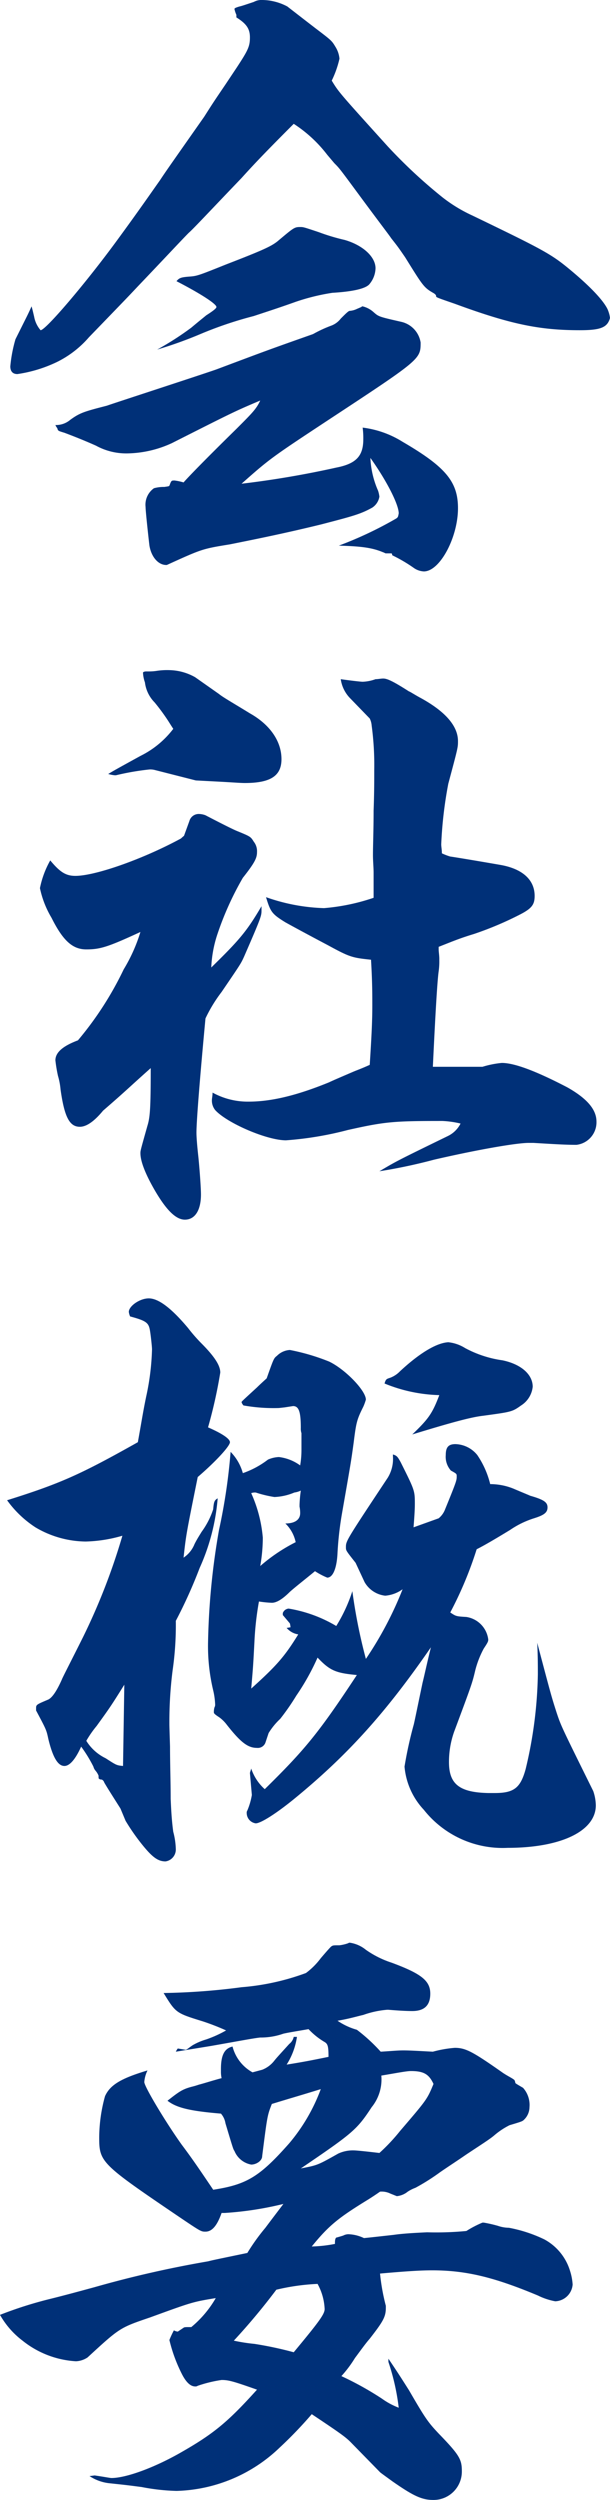
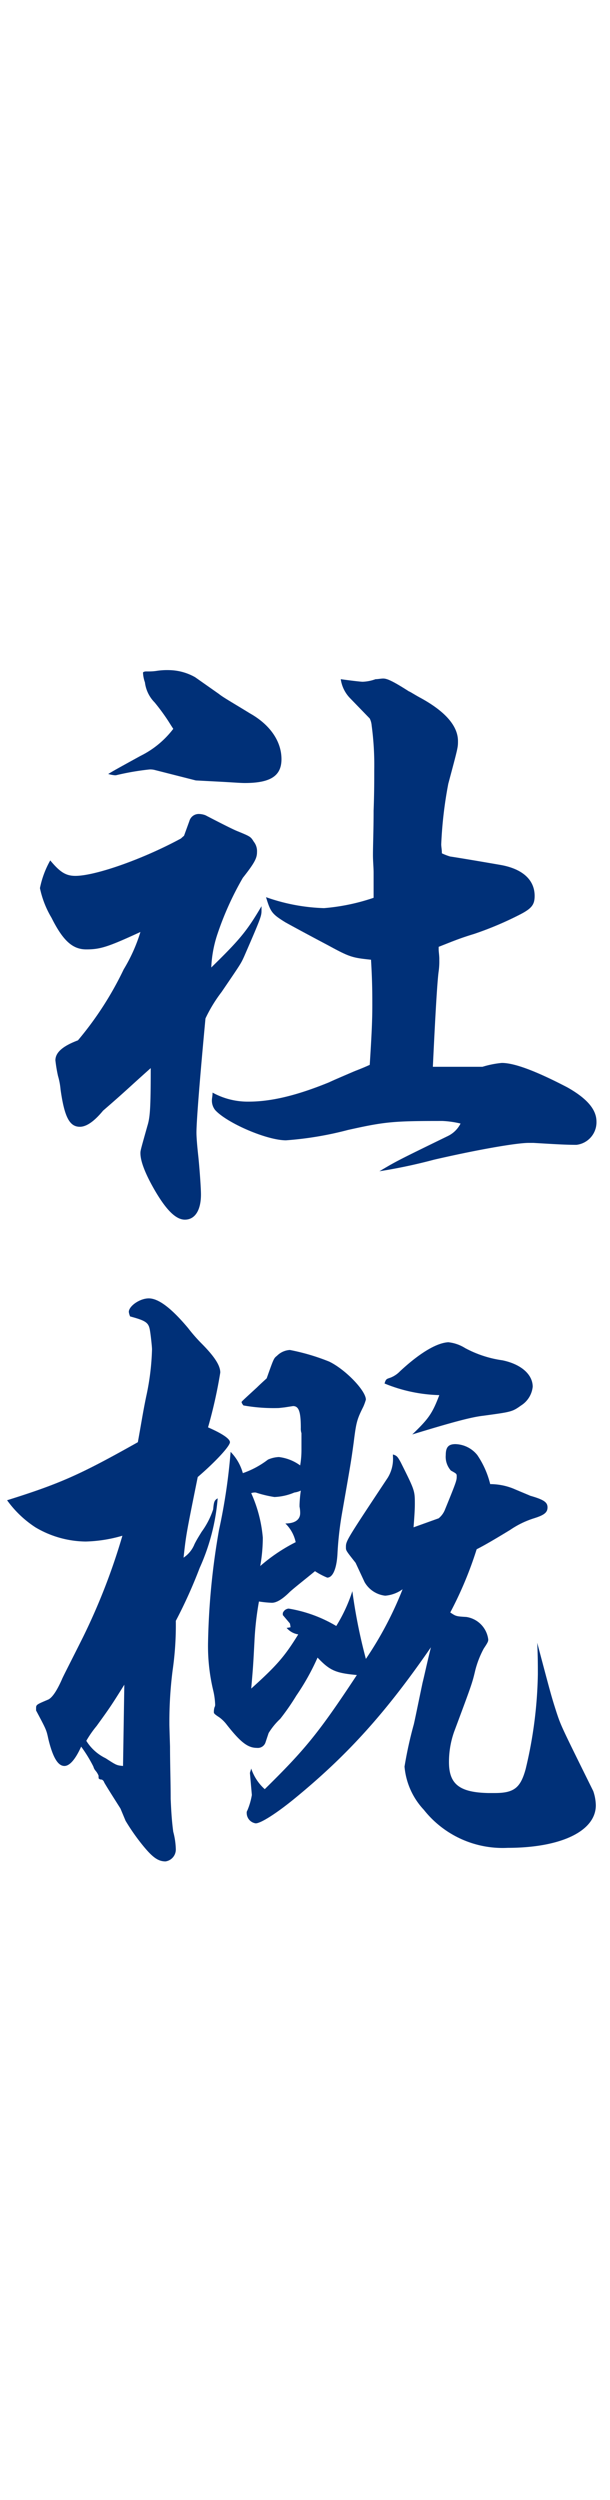
<svg xmlns="http://www.w3.org/2000/svg" viewBox="0 0 84.662 346.533">
  <defs>
    <style>.cls-1{fill:#003078;}</style>
  </defs>
  <title>アセット 1</title>
  <g id="レイヤー_2" data-name="レイヤー 2">
    <g id="テキスト">
-       <path class="cls-1" d="M45.415,21.456a18.476,18.476,0,0,0-4.648-4.291c-4.024,4.023-5.543,5.632-7.241,7.51-4.292,4.47-6.705,7.062-7.331,7.599-.894.894-3.219,3.397-7.062,7.42-1.431,1.52-1.431,1.52-6.795,7.063A14.122,14.122,0,0,1,7.956,50.154a18.925,18.925,0,0,1-5.543,1.699c-.625,0-.983-.357-.983-1.073a19.742,19.742,0,0,1,.716-3.755c.089-.179.626-1.251,1.43-2.861.18-.357.447-.894.805-1.699.179.626.269,1.073.358,1.431a3.955,3.955,0,0,0,.893,1.877c.715,0,6.258-6.526,10.46-12.248,3.219-4.381,5.186-7.242,6.079-8.493.894-1.341.894-1.341,6.169-8.85,1.252-1.967,1.252-1.967,2.95-4.47l1.609-2.413c1.52-2.325,1.788-2.861,1.788-4.113,0-1.162-.447-1.877-1.878-2.772V2.056a3.714,3.714,0,0,1-.268-.805c0-.089.089-.179.715-.357.357-.089.357-.089,1.967-.626A2.274,2.274,0,0,1,36.476,0,7.601,7.601,0,0,1,39.873.894c2.771,2.146,2.771,2.146,3.934,3.04,2.234,1.699,2.234,1.699,2.772,2.593a3.72,3.72,0,0,1,.536,1.609,13.879,13.879,0,0,1-1.073,3.04c.983,1.609.983,1.609,7.778,9.119a70.417,70.417,0,0,0,7.599,7.063A20.69,20.69,0,0,0,65.53,29.86c10.014,4.828,10.997,5.364,13.679,7.599s4.47,4.112,5.096,5.364a4.31,4.31,0,0,1,.357,1.251c-.357,1.341-1.341,1.699-4.201,1.699-5.543,0-9.566-.805-17.344-3.666-2.593-.894-2.593-.894-2.593-1.073s-.179-.268-.269-.358c-1.431-.804-1.52-.983-4.022-5.006-.983-1.43-.983-1.43-1.967-2.682-.09-.179-1.609-2.146-4.381-5.9s-2.772-3.755-3.487-4.47Zm4.738,21.099c.09-.089.09-.089.179-.089a3.49,3.49,0,0,1,1.52.805c.715.626.715.626,3.844,1.341a3.5,3.5,0,0,1,2.683,2.861c0,2.324,0,2.324-12.785,10.728-7.867,5.185-8.135,5.364-12.068,8.851A131.704,131.704,0,0,0,46.667,64.816c2.772-.537,3.755-1.609,3.755-3.934a11.404,11.404,0,0,0-.09-1.609A13.527,13.527,0,0,1,55.875,61.24c5.99,3.487,7.689,5.543,7.689,9.209,0,4.023-2.503,8.761-4.738,8.761a2.656,2.656,0,0,1-1.341-.447,20.859,20.859,0,0,0-3.039-1.788.896.896,0,0,0-.09-.269h-.805c-.089,0-.179-.089-.447-.179-1.52-.626-3.039-.805-6.079-.894a52.903,52.903,0,0,0,7.957-3.755c.269-.179.269-.268.357-.715,0-1.252-1.698-4.559-3.933-7.689a12.62,12.62,0,0,0,1.073,4.56,4.587,4.587,0,0,1,.179.805,2.269,2.269,0,0,1-.983,1.52c-1.609.894-2.593,1.162-7.064,2.324C39.873,73.845,35.938,74.65,31.916,75.455c-3.845.626-3.845.626-8.762,2.861h-.089c-1.073,0-2.057-1.073-2.325-2.682-.089-.715-.536-4.738-.536-5.364a2.79,2.79,0,0,1,1.162-2.593,4.952,4.952,0,0,1,1.431-.179c.626-.089.626-.089.715-.179.269-.715.269-.715.716-.715a7.812,7.812,0,0,1,1.251.268c.447-.537,2.861-3.04,7.331-7.42,2.235-2.235,2.771-2.772,3.308-3.934-3.576,1.52-3.576,1.52-12.248,5.9a15.262,15.262,0,0,1-6.169,1.431A8.731,8.731,0,0,1,13.32,61.776c-.805-.358-2.235-.983-4.381-1.788-.893-.269-.893-.269-.983-.626a1.951,1.951,0,0,1-.268-.447A3.042,3.042,0,0,0,9.744,58.2c1.341-.983,1.967-1.162,5.096-1.967.447-.179,14.752-4.828,15.377-5.096,7.152-2.682,7.152-2.682,13.231-4.828a17.767,17.767,0,0,1,2.504-1.162,2.984,2.984,0,0,0,1.341-.983c.715-.715,1.072-1.073,1.252-1.073a2.682,2.682,0,0,0,.983-.268ZM26.552,45.416c1.162-.983,1.967-1.609,2.057-1.698.983-.626,1.43-.983,1.43-1.163,0-.447-2.413-1.967-5.543-3.576.358-.447.626-.537,1.609-.626,1.252-.089,1.252-.089,5.275-1.699,5.096-1.967,6.258-2.503,7.151-3.218,2.235-1.877,2.325-1.967,3.129-1.967.447,0,.447,0,2.593.715a28.188,28.188,0,0,0,3.576,1.073c2.503.715,4.291,2.324,4.291,3.934a3.567,3.567,0,0,1-.804,2.146c-.447.626-2.147,1.073-5.186,1.252a29.302,29.302,0,0,0-5.096,1.252c-2.504.894-4.471,1.52-5.811,1.967a53.358,53.358,0,0,0-7.42,2.503,57.264,57.264,0,0,1-5.99,2.146A41.014,41.014,0,0,0,26.552,45.416Z" />
      <path class="cls-1" d="M26.283,113.812a1.344,1.344,0,0,1,1.342-.982,2.677,2.677,0,0,1,.893.178q3.353,1.743,4.291,2.147c1.967.805,1.967.805,2.414,1.52a2.105,2.105,0,0,1,.447,1.43c0,.805-.269,1.432-1.967,3.576a42.412,42.412,0,0,0-3.576,7.957,16.728,16.728,0,0,0-.805,4.471c3.934-3.844,4.917-5.006,6.974-8.494v.537c0,.805,0,.894-2.414,6.438-.447.982-.447.982-3.129,4.916a20.126,20.126,0,0,0-2.235,3.666c-.715,7.6-1.252,14.125-1.252,15.824,0,.625.09,1.787.269,3.396.179,1.789.357,4.291.357,5.186,0,2.147-.805,3.486-2.234,3.486-1.252,0-2.593-1.34-4.202-4.111-1.341-2.324-1.967-4.023-1.967-5.096,0-.357,0-.357.983-3.846.357-1.162.447-2.502.447-7.955-3.309,2.949-3.309,3.039-6.616,5.9-1.252,1.52-2.324,2.234-3.219,2.234-1.43,0-2.146-1.342-2.682-5.186a9.59,9.59,0,0,0-.357-1.877,20.396,20.396,0,0,1-.357-2.147c0-1.072.983-1.967,3.129-2.772a46.156,46.156,0,0,0,6.348-9.834,22.814,22.814,0,0,0,2.324-5.186c-4.471,2.057-5.543,2.414-7.51,2.414-1.878,0-3.219-1.162-4.828-4.381a13.328,13.328,0,0,1-1.608-4.111,12.984,12.984,0,0,1,1.43-3.844c1.341,1.607,2.146,2.144,3.487,2.144,2.772,0,9.387-2.324,14.661-5.186.269-.268.447-.357.447-.447ZM21.545,106.75a2.462,2.462,0,0,0-.805-.09,36.129,36.129,0,0,0-4.648.805h-.179a5.096,5.096,0,0,1-.895-.178c.895-.537.895-.537,4.471-2.504a12.898,12.898,0,0,0,4.56-3.754c-.357-.537-.626-.984-.805-1.252a28.631,28.631,0,0,0-1.788-2.414,4.762,4.762,0,0,1-1.341-2.771,4.692,4.692,0,0,1-.269-1.342c0-.089.179-.179.447-.179h.357a6.988,6.988,0,0,0,1.162-.089,9.726,9.726,0,0,1,1.788-.09,7.533,7.533,0,0,1,3.486.983l3.309,2.325c.536.447,1.967,1.252,4.291,2.682,2.86,1.609,4.381,3.934,4.381,6.348,0,2.324-1.52,3.309-5.097,3.309-.625,0-1.698-.09-3.397-.18l-3.397-.178Zm45.416,41.125a13.334,13.334,0,0,1,2.683-.537c1.788,0,4.827,1.162,9.118,3.398,2.683,1.52,4.023,3.039,4.023,4.738a3.147,3.147,0,0,1-2.771,3.219c-1.52,0-2.95-.09-5.99-.27h-.625c-1.788,0-7.331.984-13.143,2.324a74.341,74.341,0,0,1-7.599,1.609c2.413-1.43,2.413-1.43,9.565-4.916a3.847,3.847,0,0,0,1.699-1.699,13.272,13.272,0,0,0-2.504-.357c-6.794,0-7.956.09-13.142,1.252a47.081,47.081,0,0,1-8.583,1.43c-2.682,0-8.225-2.414-9.834-4.201a2.103,2.103,0,0,1-.446-1.432c0-.178.089-.535.089-.982a10.113,10.113,0,0,0,5.007,1.252c3.218,0,6.794-.894,11.175-2.682.357-.18,1.609-.717,3.486-1.522.447-.178,1.162-.445,2.147-.893.268-4.203.357-6.17.357-8.225,0-1.609,0-3.309-.179-6.348-2.593-.27-2.95-.357-5.901-1.967-3.218-1.699-5.184-2.772-5.989-3.219-1.878-1.162-2.057-1.432-2.683-3.486a26.344,26.344,0,0,0,8.047,1.52,28.568,28.568,0,0,0,6.884-1.432v-3.486c0-.715-.09-1.609-.09-2.414,0-1.43.09-3.397.09-6.168.089-2.414.089-4.113.089-5.633a40.889,40.889,0,0,0-.357-6.168,2.685,2.685,0,0,0-.268-.984l-2.772-2.859A4.719,4.719,0,0,1,47.293,94.145c1.252.179,2.771.357,3.039.357A5.792,5.792,0,0,0,52.12,94.145c.358,0,.716-.09,1.073-.09.536,0,1.341.358,3.576,1.789.089,0,.626.357,1.431.805,3.665,1.967,5.363,4.023,5.363,6.078,0,.894,0,.894-1.341,5.9a57.18,57.18,0,0,0-.983,8.404c0,.357.09.715.09,1.252a7.889,7.889,0,0,0,1.162.447c.089,0,2.86.447,6.974,1.162,3.039.537,4.738,2.057,4.738,4.291,0,1.162-.358,1.699-1.878,2.504a46.377,46.377,0,0,1-6.526,2.772c-2.056.625-2.86.982-4.917,1.787v.357c0,.27.09.895.09,1.252v.268a9.717,9.717,0,0,1-.09,1.521c-.179,1.25-.447,5.631-.805,13.23Z" />
      <path class="cls-1" d="M16.718,250.691c-1.699-2.682-1.699-2.682-2.235-3.576-.089-.268-.268-.447-.447-.447a.388.388,0,0,1-.268-.09c-.09,0-.09-.178-.09-.445a2.523,2.523,0,0,0-.446-.717,1.424,1.424,0,0,1-.269-.535,19.335,19.335,0,0,0-1.699-2.772c-.804,1.787-1.608,2.682-2.324,2.682-.893,0-1.609-1.162-2.234-3.754-.269-1.252-.269-1.252-1.699-3.936v-.268c0-.535,0-.535,1.699-1.252.536-.268,1.162-1.162,1.877-2.771.09-.268,1.252-2.502,2.95-5.9a87.175,87.175,0,0,0,5.454-14.035,19.77,19.77,0,0,1-5.097.805,13.929,13.929,0,0,1-6.973-1.967A14.725,14.725,0,0,1,.983,207.957c7.42-2.324,10.191-3.576,18.148-8.045.536-2.951.715-4.203,1.162-6.348a34.586,34.586,0,0,0,.805-6.527c0-.357-.179-1.967-.269-2.502-.179-1.162-.447-1.432-2.772-2.057a2.29,2.29,0,0,1-.179-.625c0-.805,1.52-1.879,2.771-1.879,1.341,0,3.129,1.342,5.453,4.113a22.865,22.865,0,0,0,1.788,2.057c1.878,1.877,2.683,3.129,2.683,4.111a66.092,66.092,0,0,1-1.699,7.6c2.057.894,3.04,1.609,3.04,2.057,0,.535-1.967,2.682-4.471,4.828-1.608,7.955-1.608,7.955-1.967,11.174a4.054,4.054,0,0,0,1.52-1.877c.357-.715.715-1.252.983-1.699a11.137,11.137,0,0,0,1.609-3.129c.089-1.072.179-1.252.625-1.52a29.103,29.103,0,0,1-2.503,9.656,66.812,66.812,0,0,1-3.308,7.33,43.82,43.82,0,0,1-.447,6.885,56.208,56.208,0,0,0-.447,7.33c0,.357,0,.357.09,3.219,0,2.414.09,4.828.09,7.24.089,2.057.179,3.219.357,4.561a10.364,10.364,0,0,1,.357,2.414,1.666,1.666,0,0,1-1.431,1.697c-1.072,0-1.877-.625-3.308-2.412a29.013,29.013,0,0,1-2.235-3.219Zm.536-17.164c-1.788,2.859-1.967,3.129-3.844,5.721a14.583,14.583,0,0,0-1.431,2.057,6.455,6.455,0,0,0,2.682,2.414c1.52.982,1.52.982,2.414,1.072ZM38.71,195.174a23.85,23.85,0,0,1-4.917-.357,1.196,1.196,0,0,1-.268-.447c0-.09,0-.09,2.146-2.057.447-.447,1.341-1.252,1.341-1.252.983-2.772.983-2.772,1.431-3.129a2.751,2.751,0,0,1,1.788-.805,29.517,29.517,0,0,1,5.453,1.609c2.235,1.072,5.096,4.024,5.096,5.275a7.327,7.327,0,0,1-.357.983c-.894,1.789-.983,2.146-1.341,5.008-.357,2.592-.357,2.592-1.609,9.744a46.57,46.57,0,0,0-.626,5.453c-.089,2.147-.626,3.486-1.431,3.486a10.185,10.185,0,0,1-1.698-.895c-1.52,1.252-2.682,2.147-3.486,2.861-1.073,1.072-1.878,1.52-2.504,1.52a14.954,14.954,0,0,1-1.788-.178,42.175,42.175,0,0,0-.625,5.543c-.179,3.397-.179,3.397-.447,6.525,3.576-3.219,4.648-4.469,6.526-7.51a2.624,2.624,0,0,1-1.609-.895l.536-.088a3.177,3.177,0,0,0-.089-.537l-.983-1.162v-.268a.955.955,0,0,1,.805-.627,18.875,18.875,0,0,1,6.615,2.414,21.864,21.864,0,0,0,2.235-4.828,74.639,74.639,0,0,0,1.877,9.389,49.499,49.499,0,0,0,5.096-9.656,4.748,4.748,0,0,1-2.413.895,3.786,3.786,0,0,1-2.861-1.877l-1.252-2.684c-1.341-1.697-1.341-1.697-1.341-2.144,0-.894,0-.894,5.811-9.656a4.99,4.99,0,0,0,.715-2.949v-.27c.536.18.626.27,1.073,1.074,1.967,3.934,1.967,3.934,1.967,5.811,0,.894-.09,2.057-.179,3.219l3.486-1.252a2.971,2.971,0,0,0,.894-1.252c1.609-3.934,1.609-4.023,1.609-4.559,0-.357,0-.357-.805-.805a2.863,2.863,0,0,1-.715-2.147c0-1.072.357-1.52,1.341-1.52a4.035,4.035,0,0,1,3.04,1.52,12.389,12.389,0,0,1,1.788,4.024,8.629,8.629,0,0,1,3.218.625c1.252.537,2.147.894,2.325.984,1.877.537,2.413.895,2.413,1.609s-.446,1.072-1.877,1.52a12.495,12.495,0,0,0-3.308,1.609c-2.057,1.252-3.576,2.145-4.649,2.682a52.155,52.155,0,0,1-3.665,8.762c.805.537.805.537,2.235.625a3.604,3.604,0,0,1,3.039,3.129c0,.27-.089.447-.626,1.252a13.215,13.215,0,0,0-1.162,2.951c-.447,1.877-.447,1.877-2.95,8.582a12.54,12.54,0,0,0-.715,4.201c0,3.041,1.431,4.203,5.453,4.291H68.66c2.682,0,3.575-.715,4.291-3.307a59.986,59.986,0,0,0,1.698-13.143c0-1.072,0-2.592-.089-4.381,1.967,7.42,1.967,7.42,2.682,9.656.626,1.877.626,1.877,5.096,10.906a6.437,6.437,0,0,1,.357,1.967c0,3.576-4.827,5.9-12.247,5.9a13.951,13.951,0,0,1-11.623-5.273,10.009,10.009,0,0,1-2.682-5.99,56.116,56.116,0,0,1,1.252-5.723c.089-.268.536-2.502,1.251-5.9.269-1.072.626-2.772,1.162-4.916-6.168,8.94-11.443,14.84-18.863,20.92-2.503,2.055-4.738,3.486-5.453,3.486a1.453,1.453,0,0,1-1.252-1.432.537.537,0,0,1,.09-.357,9.508,9.508,0,0,0,.625-2.144l-.268-3.039c0-.09.089-.27.179-.627a6.659,6.659,0,0,0,1.877,2.861c5.543-5.453,7.421-7.69,12.785-15.824-2.95-.268-3.755-.625-5.454-2.414a32.56,32.56,0,0,1-2.95,5.275,32.2,32.2,0,0,1-2.235,3.219,9.371,9.371,0,0,0-1.608,1.967l-.447,1.34a1.12,1.12,0,0,1-1.162.715c-1.252,0-2.235-.715-4.202-3.217a5.039,5.039,0,0,0-.983-.984c-.536-.357-.805-.537-.805-.715a2.203,2.203,0,0,1,.09-.715.683.683,0,0,0,.089-.357,9.99,9.99,0,0,0-.268-1.967,26.404,26.404,0,0,1-.716-6.795,99.175,99.175,0,0,1,1.52-15.467,80.595,80.595,0,0,0,1.608-10.818,6.784,6.784,0,0,1,1.699,2.951,12.363,12.363,0,0,0,3.486-1.877,4.194,4.194,0,0,1,1.52-.357,6.278,6.278,0,0,1,2.95,1.162,12.723,12.723,0,0,0,.18-2.147V198.66a1.959,1.959,0,0,1-.09-.715c0-2.236-.269-3.041-1.073-3.041l-1.162.18Zm-2.234,17.969a22.868,22.868,0,0,1-.357,3.934,23.702,23.702,0,0,1,4.917-3.307,5.047,5.047,0,0,0-1.431-2.594c1.341,0,2.056-.535,2.056-1.43a4.132,4.132,0,0,0-.089-.894v-.268a17.626,17.626,0,0,1,.179-1.967,2.941,2.941,0,0,1-.894.268,7.875,7.875,0,0,1-2.772.625,16.239,16.239,0,0,1-2.593-.625h-.09a1.323,1.323,0,0,0-.536.09A18.863,18.863,0,0,1,36.476,213.143Zm24.496-19.758a21.361,21.361,0,0,1-7.6-1.609c.179-.625.269-.625.805-.805a3.721,3.721,0,0,0,1.341-.893c2.593-2.414,5.007-3.934,6.705-4.023a5.465,5.465,0,0,1,2.324.805,15.405,15.405,0,0,0,5.186,1.699c2.593.535,4.202,1.967,4.202,3.664a3.492,3.492,0,0,1-1.609,2.594c-1.252.893-1.341.893-5.274,1.43-1.609.18-4.291.894-9.834,2.592C59.451,196.693,59.988,195.978,60.972,193.385Z" />
-       <path class="cls-1" d="M25.747,284.131c.179,0,.447-.268.983-.627a8.423,8.423,0,0,1,1.878-.803,16.304,16.304,0,0,0,2.772-1.252,32.524,32.524,0,0,0-3.219-1.252c-3.755-1.162-3.755-1.162-5.454-3.934a92.184,92.184,0,0,0,10.818-.805,33.337,33.337,0,0,0,8.939-1.967,10.034,10.034,0,0,0,2.057-2.057c.536-.625,1.072-1.252,1.431-1.609.268-.178.268-.178,1.162-.178a5.852,5.852,0,0,0,1.162-.27c.179-.09.179-.09.269-.09a4.583,4.583,0,0,1,2.234.984,13.347,13.347,0,0,0,3.576,1.787c4.112,1.521,5.364,2.504,5.364,4.293,0,1.609-.805,2.412-2.503,2.412-.983,0-2.235-.088-3.309-.178H53.73a12.99,12.99,0,0,0-3.308.715c-.805.18-1.967.537-3.576.805a9.062,9.062,0,0,0,2.683,1.252,23.709,23.709,0,0,1,3.308,3.039c1.52-.09,2.324-.178,3.129-.178.983,0,2.324.088,4.112.178a16.434,16.434,0,0,1,3.04-.535c1.52,0,2.503.535,6.705,3.486.536.357,1.072.625,1.341.805.269.178.269.178.357.535,0,.09,0,.09,1.073.717a3.553,3.553,0,0,1,.894,2.682,2.44,2.44,0,0,1-.715,1.697c-.269.27-.269.27-2.057.805a10.344,10.344,0,0,0-2.146,1.432c-.626.535-2.057,1.43-3.934,2.682-1.162.805-2.414,1.609-3.576,2.414a29.483,29.483,0,0,1-3.397,2.144,5.29,5.29,0,0,0-1.072.537,2.846,2.846,0,0,1-1.52.625l-.894-.357a2.73,2.73,0,0,0-1.431-.268c-.894.625-1.609,1.072-2.056,1.342-3.755,2.324-5.097,3.397-7.421,6.258a18.774,18.774,0,0,0,3.219-.357v-.18c0-.447.09-.715.269-.715.625-.18.625-.18.894-.268a1.529,1.529,0,0,1,.715-.18,5.396,5.396,0,0,1,2.147.537c.894-.09.894-.09,4.112-.447,1.251-.18,2.772-.268,4.648-.357a44.001,44.001,0,0,0,5.454-.18,14.773,14.773,0,0,1,2.234-1.162H67.14a19.012,19.012,0,0,1,1.967.447,4.822,4.822,0,0,0,1.52.268,19.543,19.543,0,0,1,4.917,1.609,7.397,7.397,0,0,1,3.576,4.381,7.696,7.696,0,0,1,.357,1.877,2.516,2.516,0,0,1-2.414,2.326,9.209,9.209,0,0,1-2.414-.805c-5.989-2.504-9.923-3.488-14.661-3.488-1.431,0-3.219.09-7.242.447a28.516,28.516,0,0,0,.805,4.471v.268c0,1.252-.357,1.877-2.234,4.291-.626.717-1.252,1.609-2.057,2.684a16.465,16.465,0,0,1-1.878,2.502,43.594,43.594,0,0,1,5.633,3.129,10.129,10.129,0,0,0,2.324,1.252A31.586,31.586,0,0,0,53.908,327.4v-.447c1.342,1.967,2.235,3.398,2.861,4.381,2.235,3.846,2.593,4.381,4.112,5.99,2.861,2.951,3.219,3.576,3.219,5.186a3.933,3.933,0,0,1-3.934,4.023c-1.609,0-2.772-.537-5.722-2.594-.983-.715-1.609-1.162-1.699-1.252l-4.112-4.201c-.715-.715-1.609-1.34-5.364-3.844a57.621,57.621,0,0,1-4.47,4.648,21.462,21.462,0,0,1-14.305,5.99,28.962,28.962,0,0,1-4.827-.537c-2.057-.268-2.057-.268-4.56-.535a6.193,6.193,0,0,1-2.682-.984l.715-.09c1.252.18,2.146.357,2.324.357,1.967,0,5.722-1.34,9.388-3.397,4.738-2.682,6.705-4.291,10.817-8.851-3.308-1.162-3.934-1.34-4.917-1.34a18.222,18.222,0,0,0-3.309.805.534.534,0,0,1-.357.09c-.626,0-1.251-.537-1.877-1.789a21.379,21.379,0,0,1-1.699-4.649,12.764,12.764,0,0,1,.626-1.342,1.264,1.264,0,0,0,.537.18l.804-.537c.09-.09.358-.09.716-.09h.357a14.791,14.791,0,0,0,3.397-4.021c-3.219.535-3.219.535-9.119,2.682-4.202,1.43-4.202,1.43-8.672,5.543a3.144,3.144,0,0,1-1.609.535,13.077,13.077,0,0,1-7.42-2.859A11.68,11.68,0,0,1,0,320.875a54.867,54.867,0,0,1,7.062-2.236c2.146-.535,4.112-1.072,6.079-1.607a149.577,149.577,0,0,1,15.734-3.576c.716-.18.716-.18,5.454-1.162a28.174,28.174,0,0,1,2.503-3.488c.805-1.072.805-1.072,2.503-3.307A46.225,46.225,0,0,1,31.2,306.75h-.446c-.626,1.787-1.341,2.592-2.235,2.592-.626,0-.626,0-3.934-2.234-10.55-7.152-10.817-7.422-10.817-10.818a21.808,21.808,0,0,1,.805-5.721c.715-1.609,2.324-2.504,5.9-3.576a4.393,4.393,0,0,0-.447,1.609c0,.625,2.95,5.543,5.186,8.672,1.609,2.144,2.503,3.486,4.381,6.258,4.648-.715,6.436-1.789,10.549-6.438a25.134,25.134,0,0,0,4.381-7.51c-3.486,1.072-3.576,1.072-6.795,2.057-.625,1.609-.625,1.609-1.341,7.24,0,.627-.805,1.164-1.52,1.164a3.117,3.117,0,0,1-2.324-1.879c-.179-.268-.179-.268-1.252-3.844a2.67,2.67,0,0,0-.626-1.342c-4.291-.357-6.169-.805-7.42-1.787,1.609-1.252,2.056-1.609,3.486-1.967.357-.09.626-.18.894-.268.715-.18,1.788-.537,3.129-.894a4.085,4.085,0,0,1-.09-.895v-.357c0-1.877.447-2.861,1.609-3.129a5.728,5.728,0,0,0,2.772,3.576l1.341-.357a3.954,3.954,0,0,0,1.609-1.162c.357-.447.357-.447,2.146-2.414a1.699,1.699,0,0,0,.626-.984h.447a9.812,9.812,0,0,1-1.431,3.846c2.772-.447,3.576-.627,5.81-1.074,0-1.43-.089-1.787-.536-2.055a9.886,9.886,0,0,1-2.234-1.789c-1.52.268-2.683.447-3.487.627a9.4,9.4,0,0,1-3.218.535c-.894.09-3.219.537-6.795,1.162-1.073.18-2.772.447-4.917.805a1.988,1.988,0,0,1,.269-.447ZM45.058,320.07a7.92,7.92,0,0,0-.983-3.486,30.287,30.287,0,0,0-5.722.805,89.661,89.661,0,0,1-5.9,7.062,24.421,24.421,0,0,0,2.861.447,50.293,50.293,0,0,1,5.453,1.162C44.253,321.857,45.058,320.785,45.058,320.07Zm1.878-21.547a4.795,4.795,0,0,1,2.146-.445c.447,0,2.056.178,3.576.357a25.866,25.866,0,0,0,2.86-3.041c3.755-4.381,3.755-4.381,4.649-6.525-.626-1.342-1.342-1.789-3.13-1.789-.625,0-1.967.27-4.112.627a6.104,6.104,0,0,1-1.341,4.381c-2.056,3.129-2.593,3.576-9.834,8.492C44.074,300.133,44.074,300.133,46.935,298.524Z" />
    </g>
  </g>
</svg>